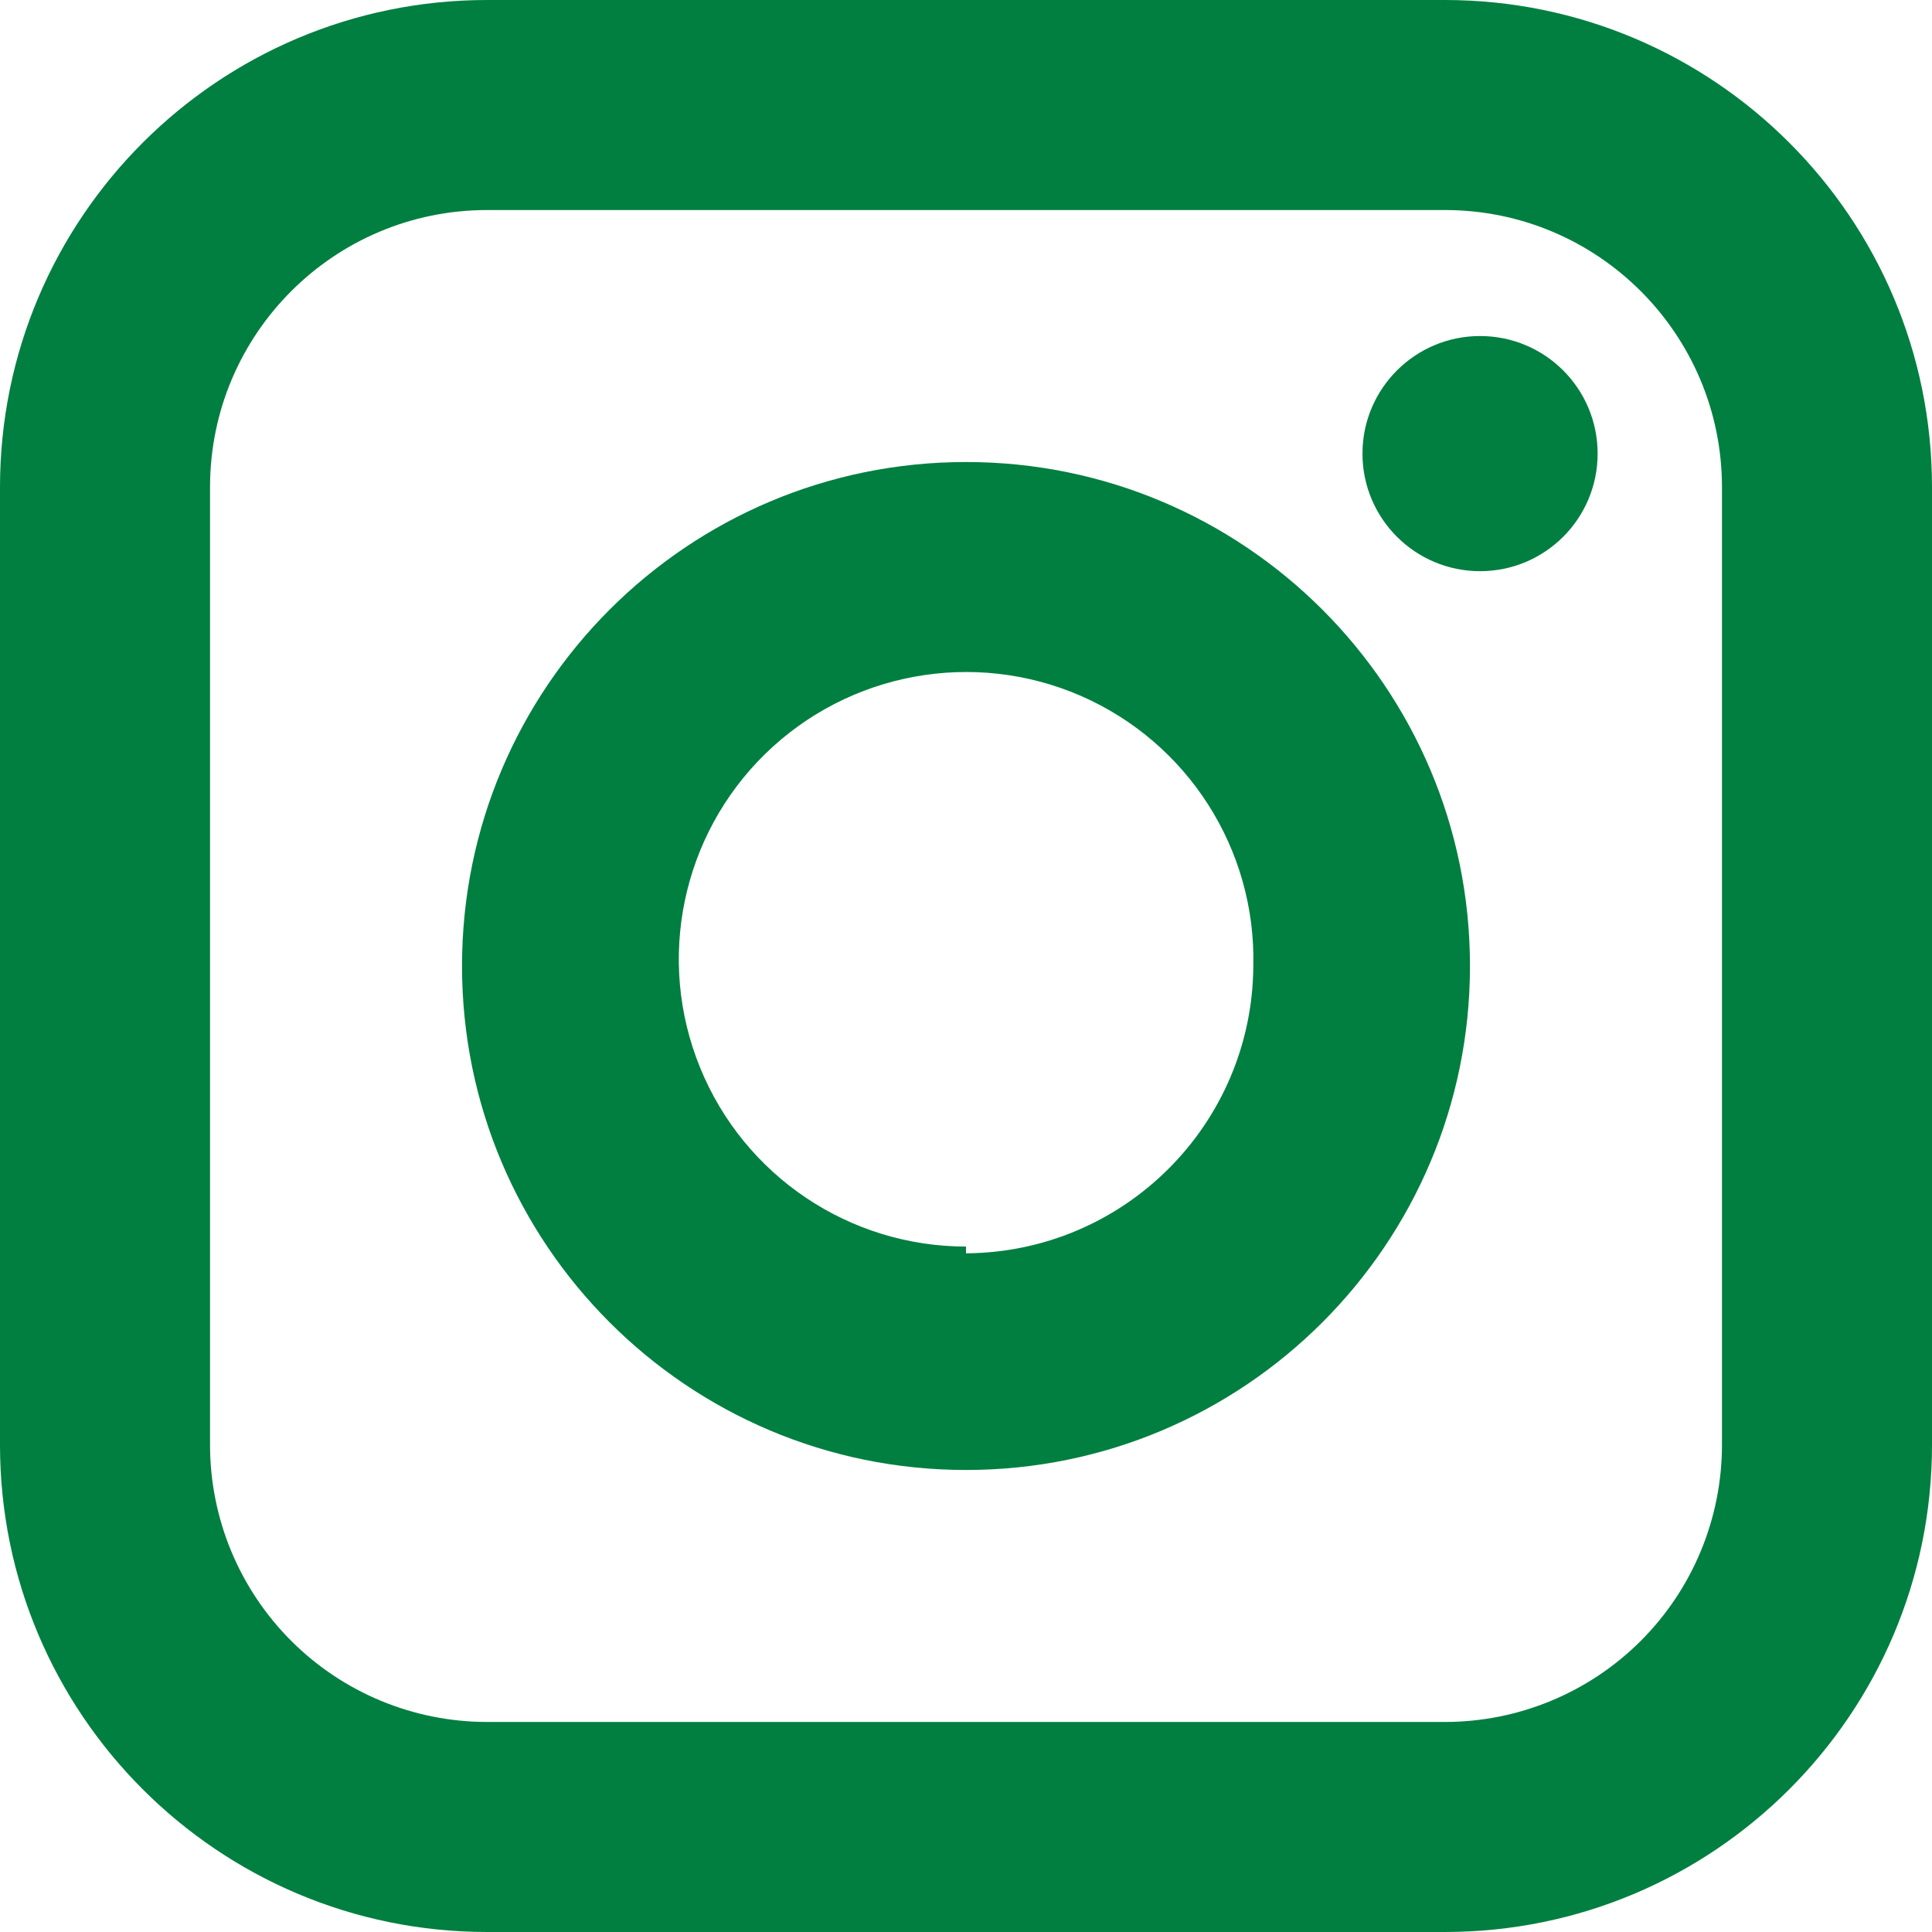
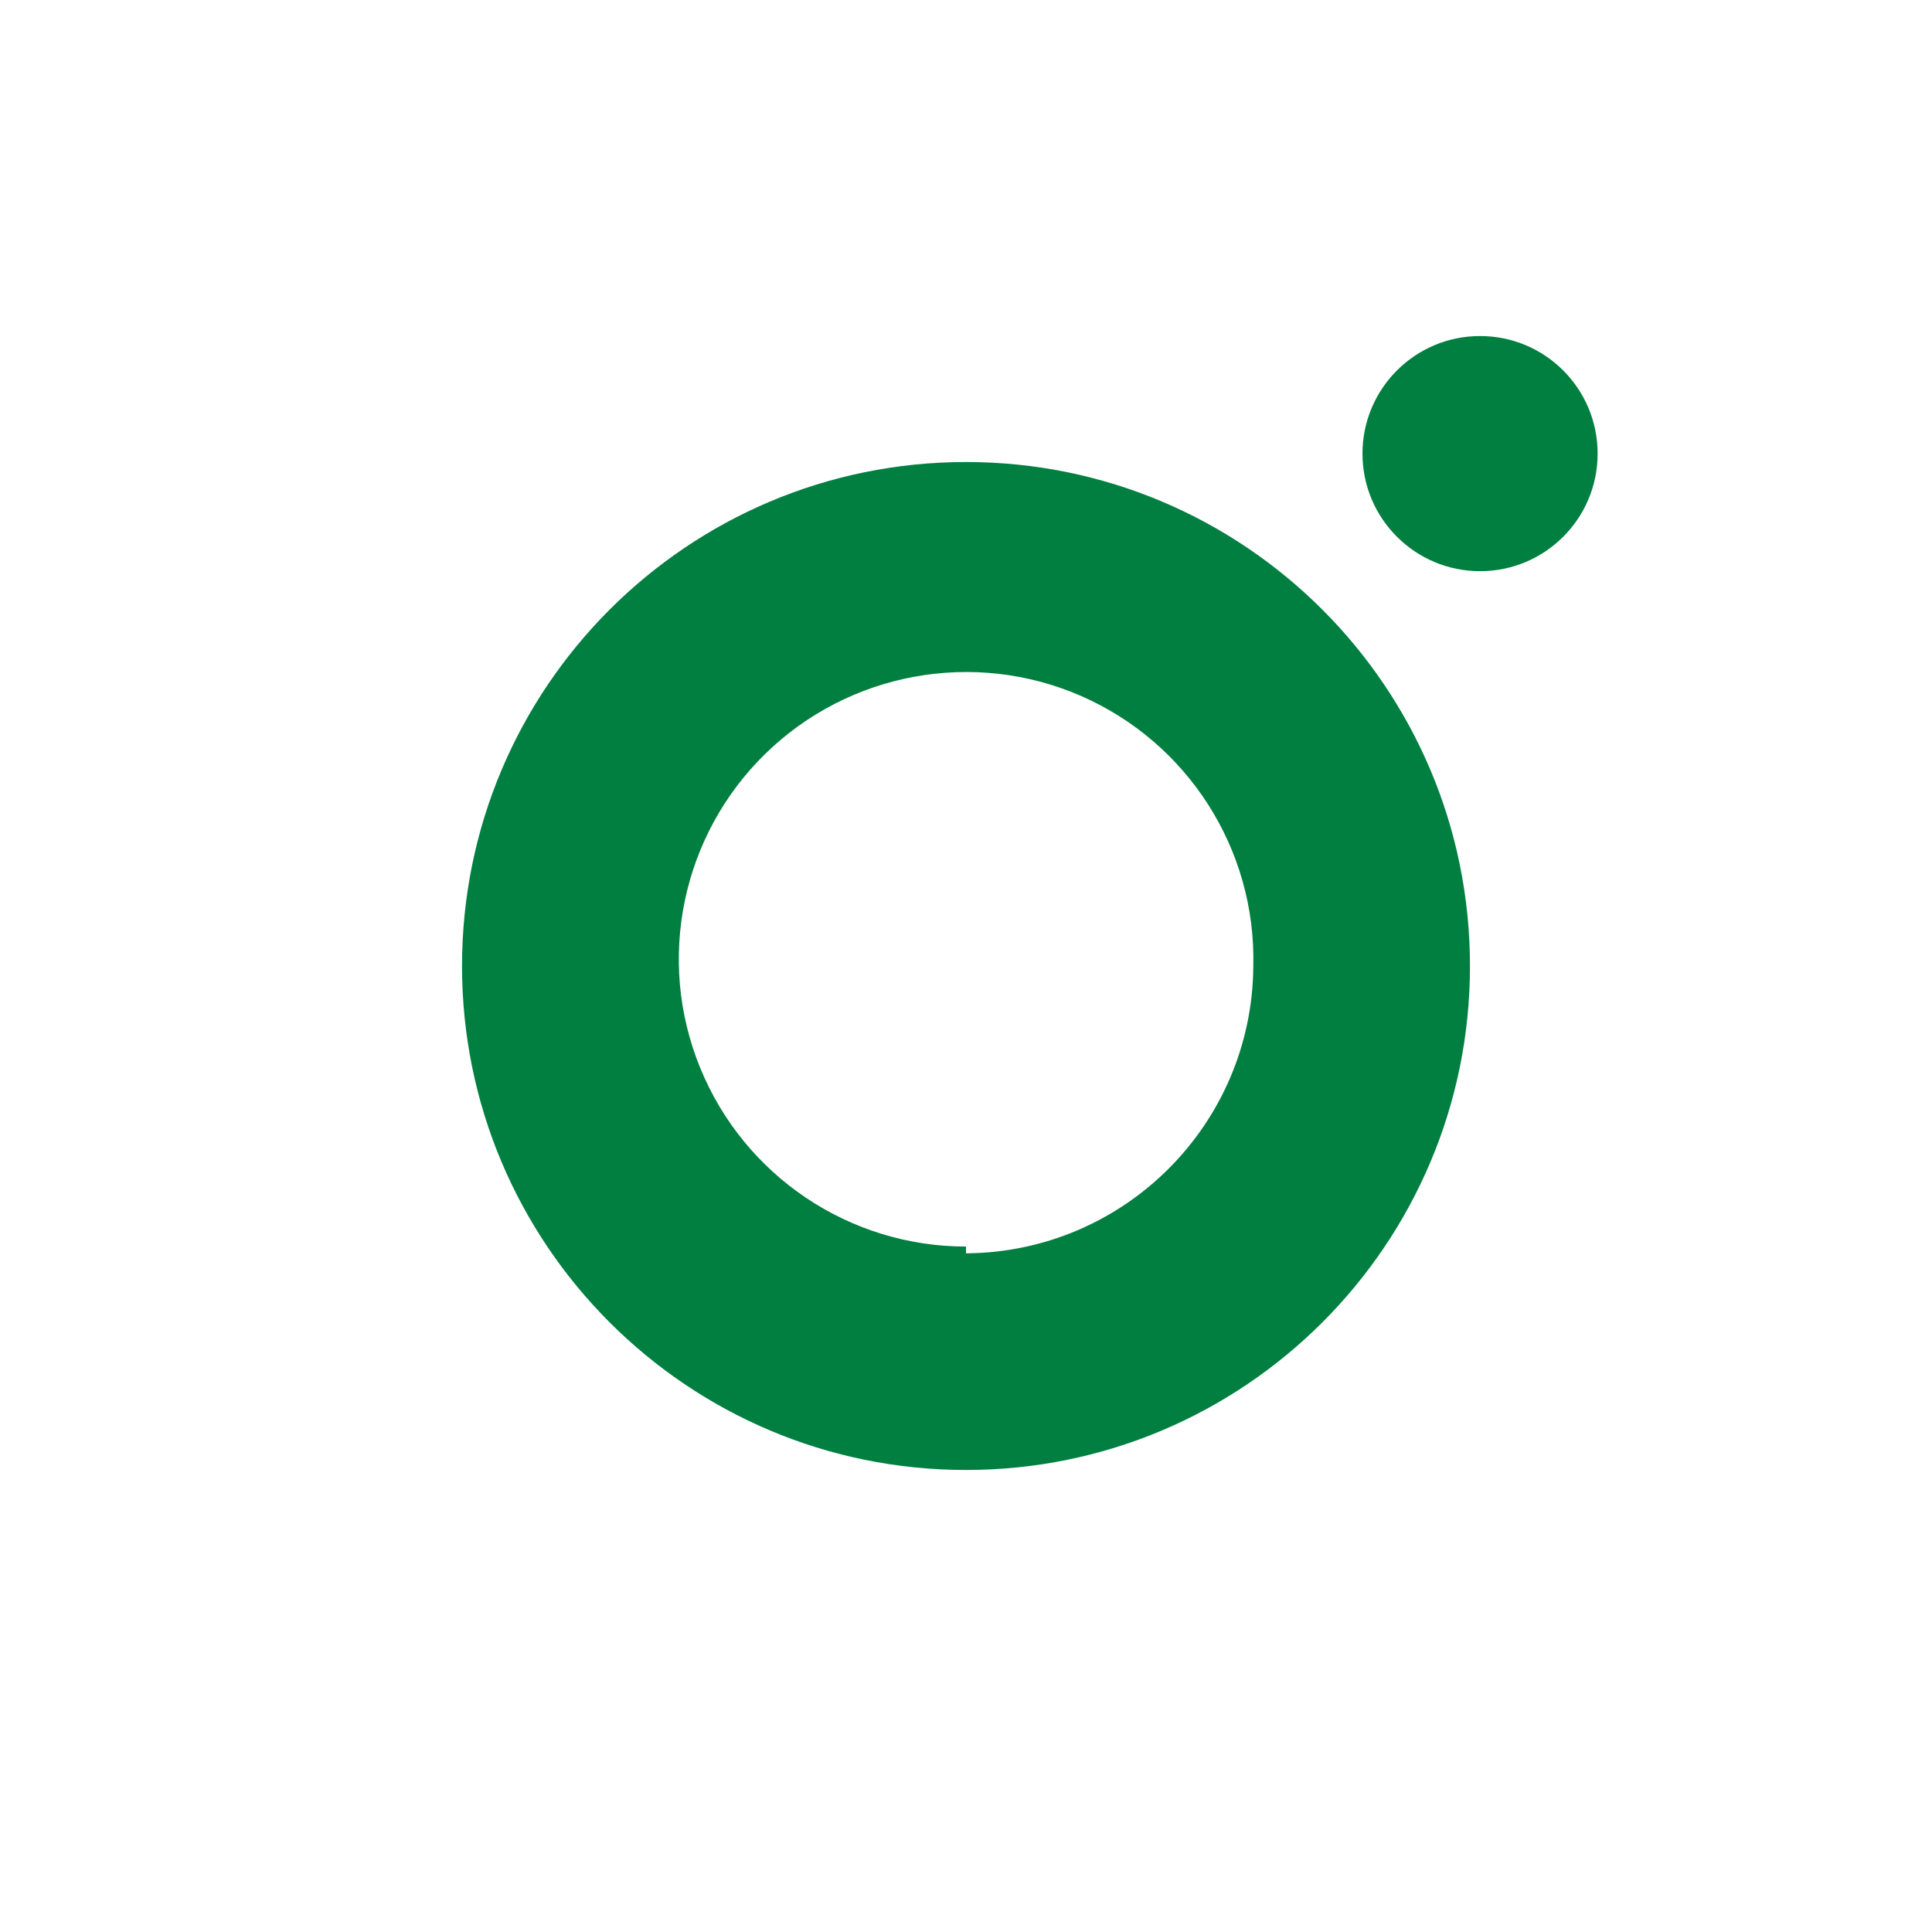
<svg xmlns="http://www.w3.org/2000/svg" width="14px" height="14px" viewBox="0 0 14 14" version="1.1">
  <title>ico-instagram-verd</title>
  <g id="Página-1" stroke="none" stroke-width="1" fill="none" fill-rule="evenodd">
    <g id="ico-instagram-verd" fill="#007F40" fill-rule="nonzero">
      <path d="M10.725,2.435 C10.255,2.435 9.873,2.816 9.873,3.287 C9.873,3.758 10.255,4.139 10.725,4.139 C11.196,4.139 11.577,3.758 11.577,3.287 C11.577,2.816 11.196,2.435 10.725,2.435 Z" id="Path" />
      <path d="M7,3.348 C4.983,3.348 3.348,4.983 3.348,7 C3.348,9.017 4.983,10.652 7,10.652 C9.017,10.652 10.652,9.017 10.652,7 C10.652,4.983 9.017,3.348 7,3.348 Z M7,9.033 C6.154,9.033 5.392,8.52 5.073,7.736 C4.753,6.952 4.941,6.053 5.546,5.462 C6.152,4.871 7.055,4.705 7.831,5.042 C8.607,5.38 9.102,6.154 9.082,7 C9.075,8.147 8.147,9.075 7,9.082 L7,9.033 Z" id="Shape" />
-       <path d="M10.47,0 L3.53,0 C1.581,0 0,1.581 0,3.53 L0,10.47 C0,12.419 1.581,14 3.53,14 L10.47,14 C12.419,14 14,12.419 14,10.47 L14,3.53 C14,1.581 12.419,0 10.47,0 Z M12.478,10.47 C12.478,11.002 12.267,11.513 11.89,11.89 C11.513,12.267 11.002,12.478 10.47,12.478 L3.53,12.478 C2.998,12.478 2.487,12.267 2.11,11.89 C1.733,11.513 1.522,11.002 1.522,10.47 L1.522,3.53 C1.522,2.421 2.421,1.522 3.53,1.522 L10.47,1.522 C11.579,1.522 12.478,2.421 12.478,3.53 L12.478,10.47 Z" id="Shape" />
    </g>
  </g>
</svg>